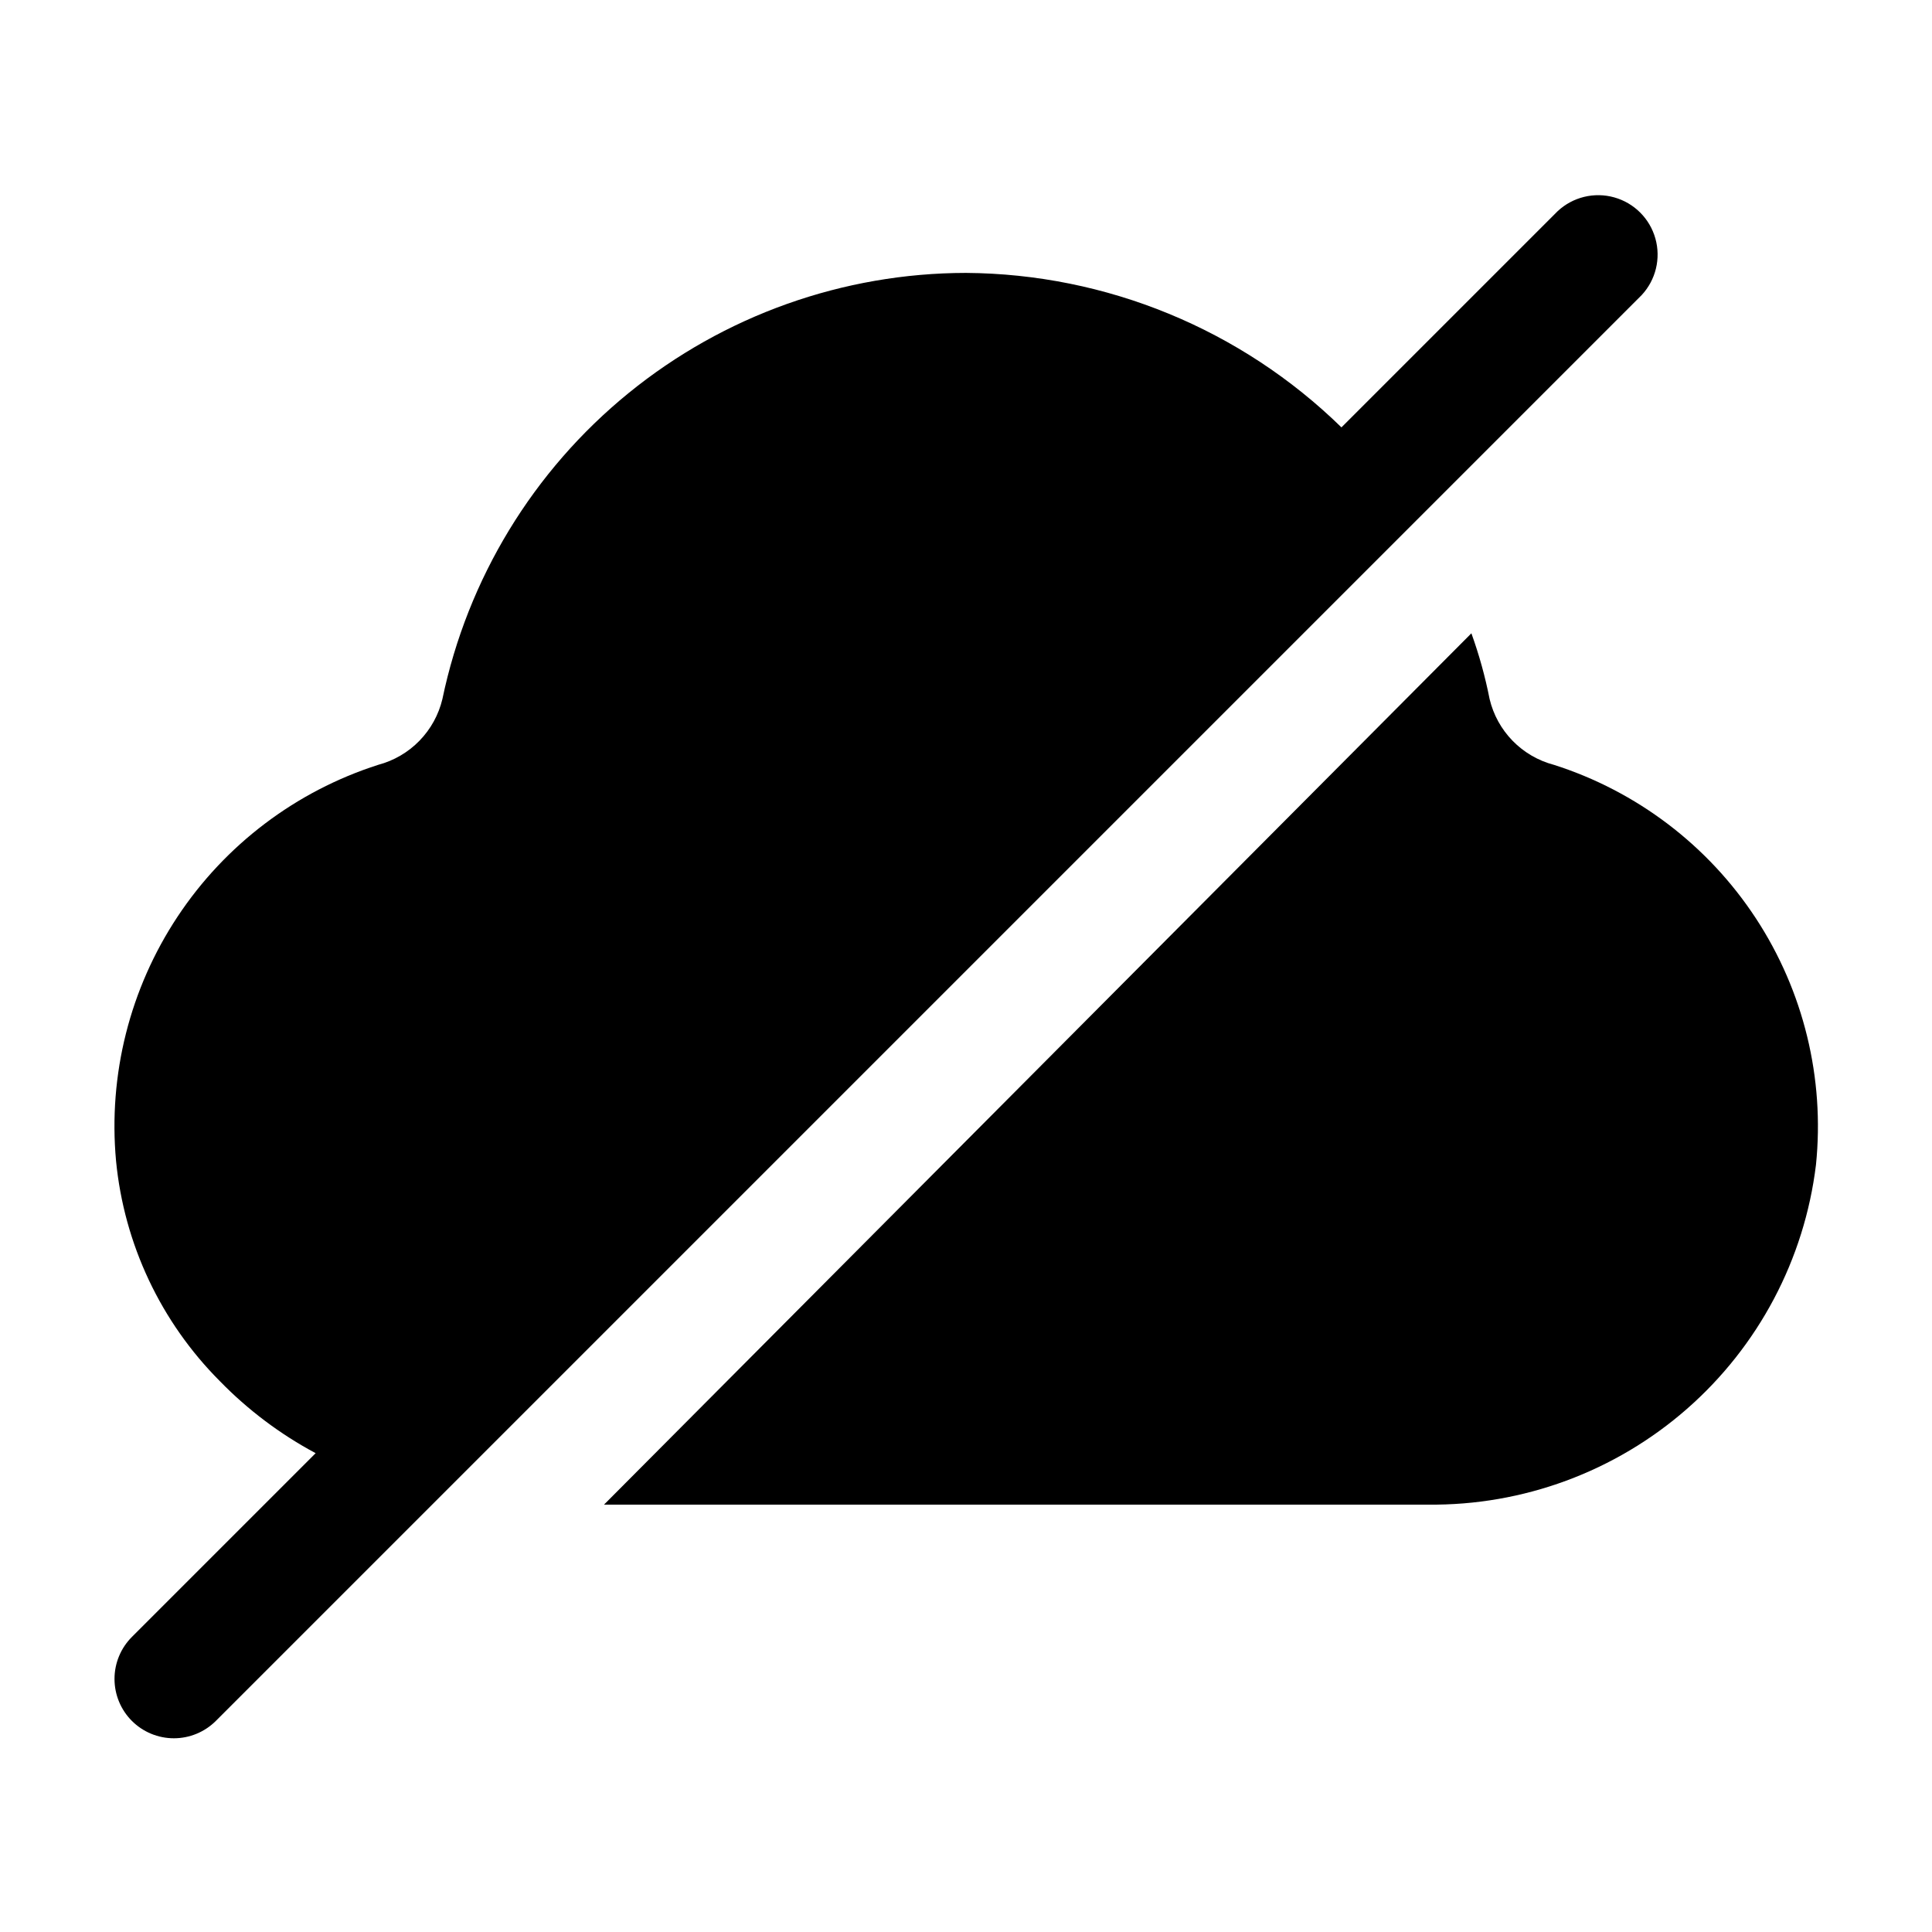
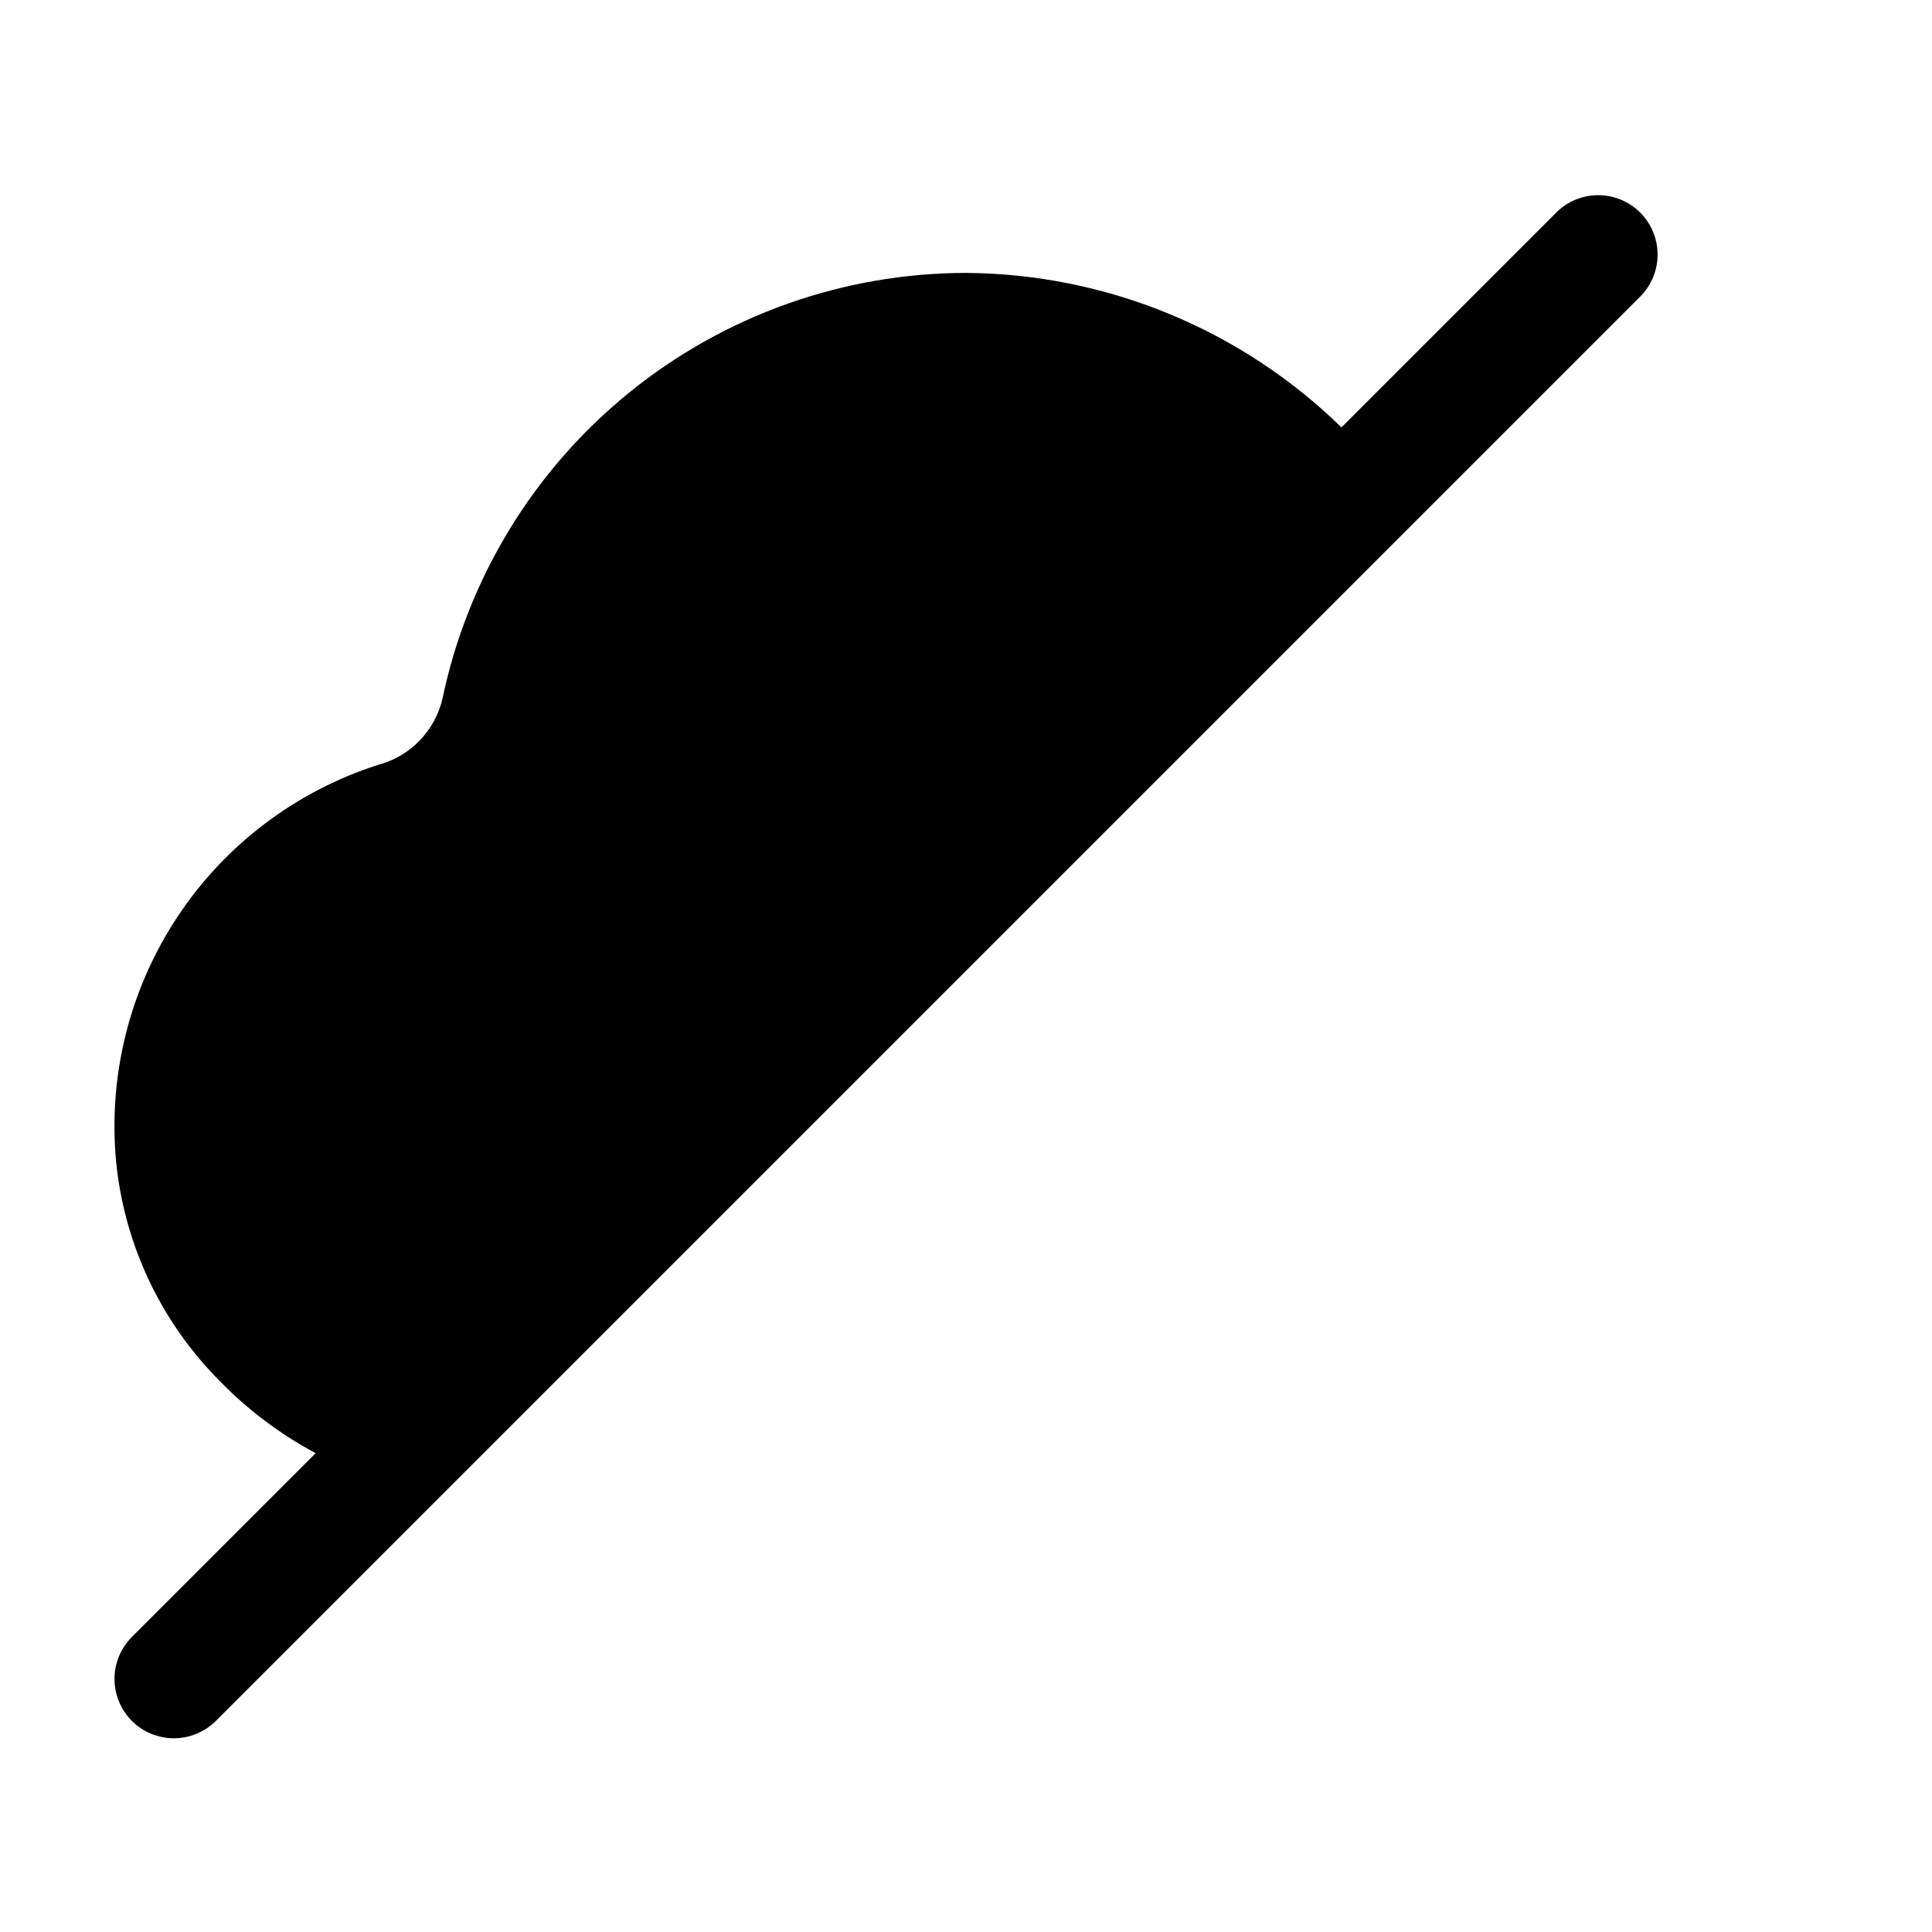
<svg xmlns="http://www.w3.org/2000/svg" fill="#000000" width="800px" height="800px" version="1.1" viewBox="144 144 512 512">
  <g>
-     <path d="m555.76 346.68c-4.141-1.098-7.91-3.297-10.906-6.363-2.992-3.07-5.102-6.891-6.094-11.062-1.164-5.922-2.777-11.746-4.828-17.422l-229.86 230.91h218.32c25.227 0.285 49.668-8.742 68.648-25.359 18.98-16.617 31.164-39.656 34.211-64.699 2.344-22.961-3.281-46.027-15.934-65.332-12.652-19.301-31.559-33.664-53.551-40.676z" />
    <path d="m579.06 222.2c3.742-4.019 5.121-9.699 3.637-14.984-1.48-5.289-5.613-9.422-10.902-10.906-5.289-1.484-10.969-0.105-14.988 3.641l-57.309 57.309c-26.621-26.008-62.285-40.68-99.5-40.938-32.578 0.039-64.152 11.285-89.422 31.848-25.266 20.566-42.688 49.199-49.336 81.09-0.996 4.172-3.102 7.992-6.098 11.062-2.992 3.066-6.762 5.266-10.906 6.363-21.797 6.977-40.566 21.176-53.199 40.262-12.633 19.082-18.379 41.906-16.285 64.699 2.137 22.047 11.855 42.672 27.5 58.355 7.434 7.637 16 14.082 25.398 19.105l-48.699 48.699c-2.949 2.953-4.606 6.953-4.606 11.125s1.656 8.176 4.606 11.129c2.949 2.945 6.953 4.602 11.125 4.602s8.172-1.656 11.125-4.602l318.24-318.24z" />
  </g>
</svg>